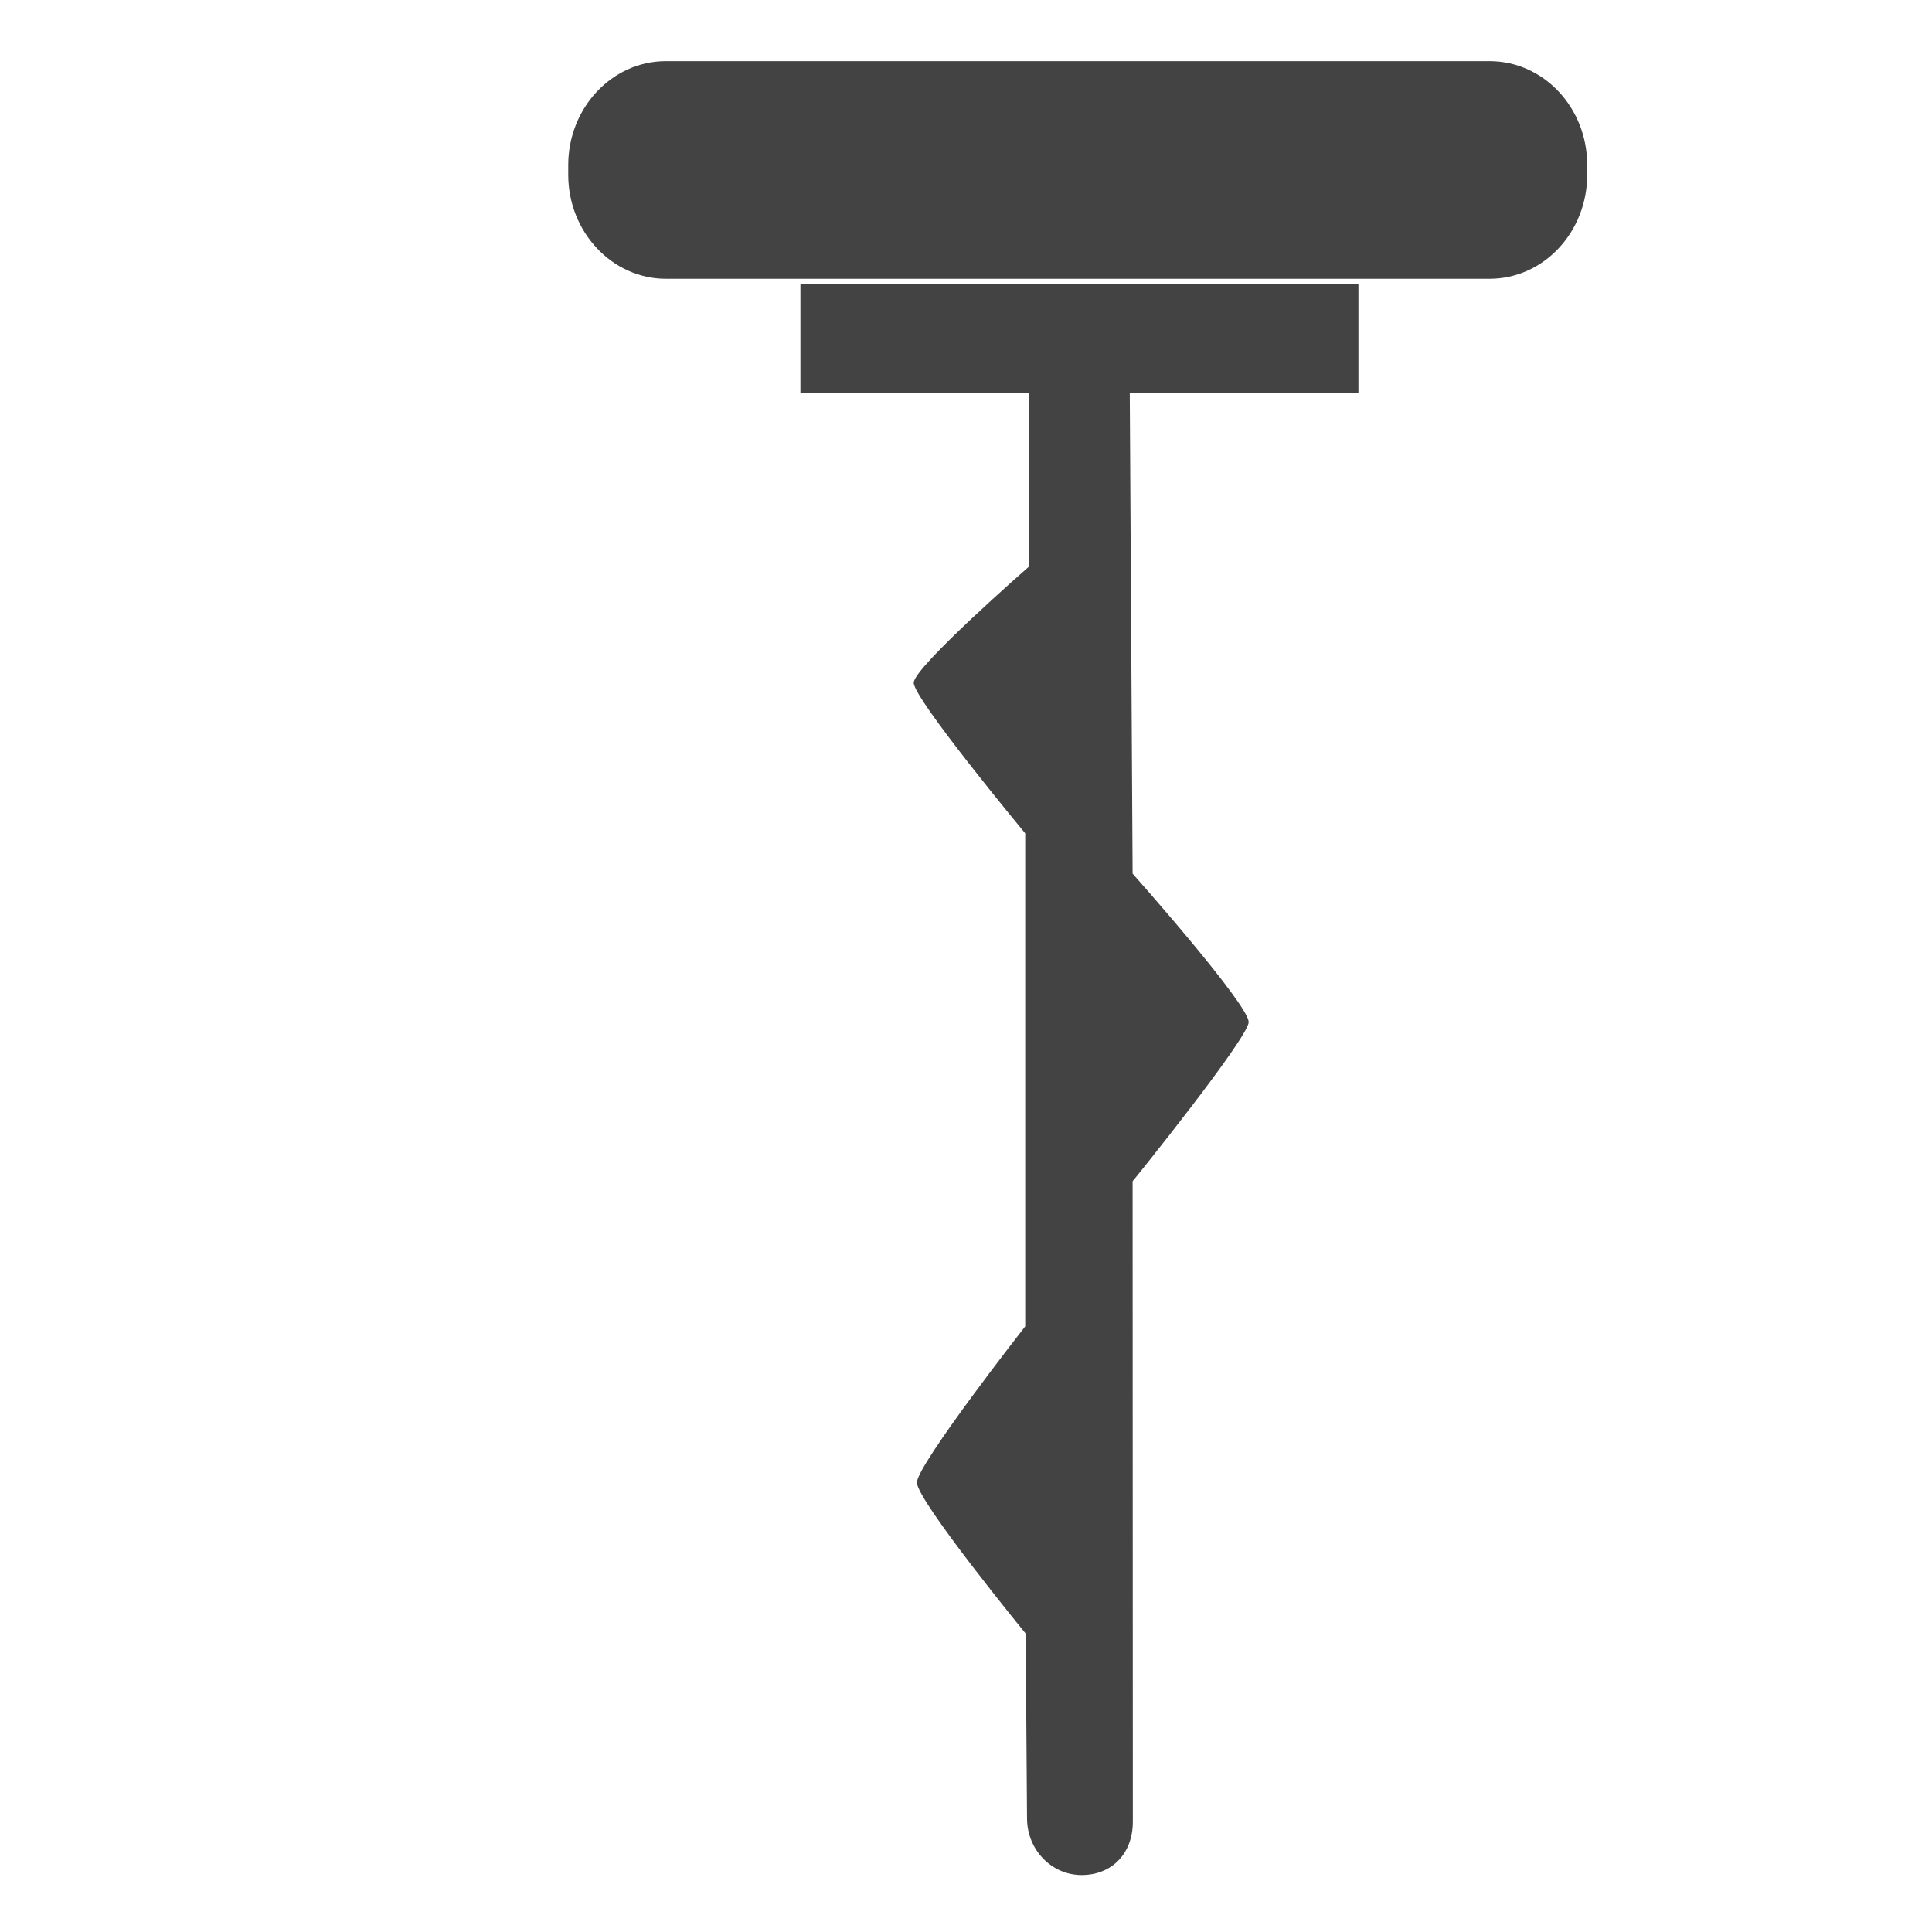
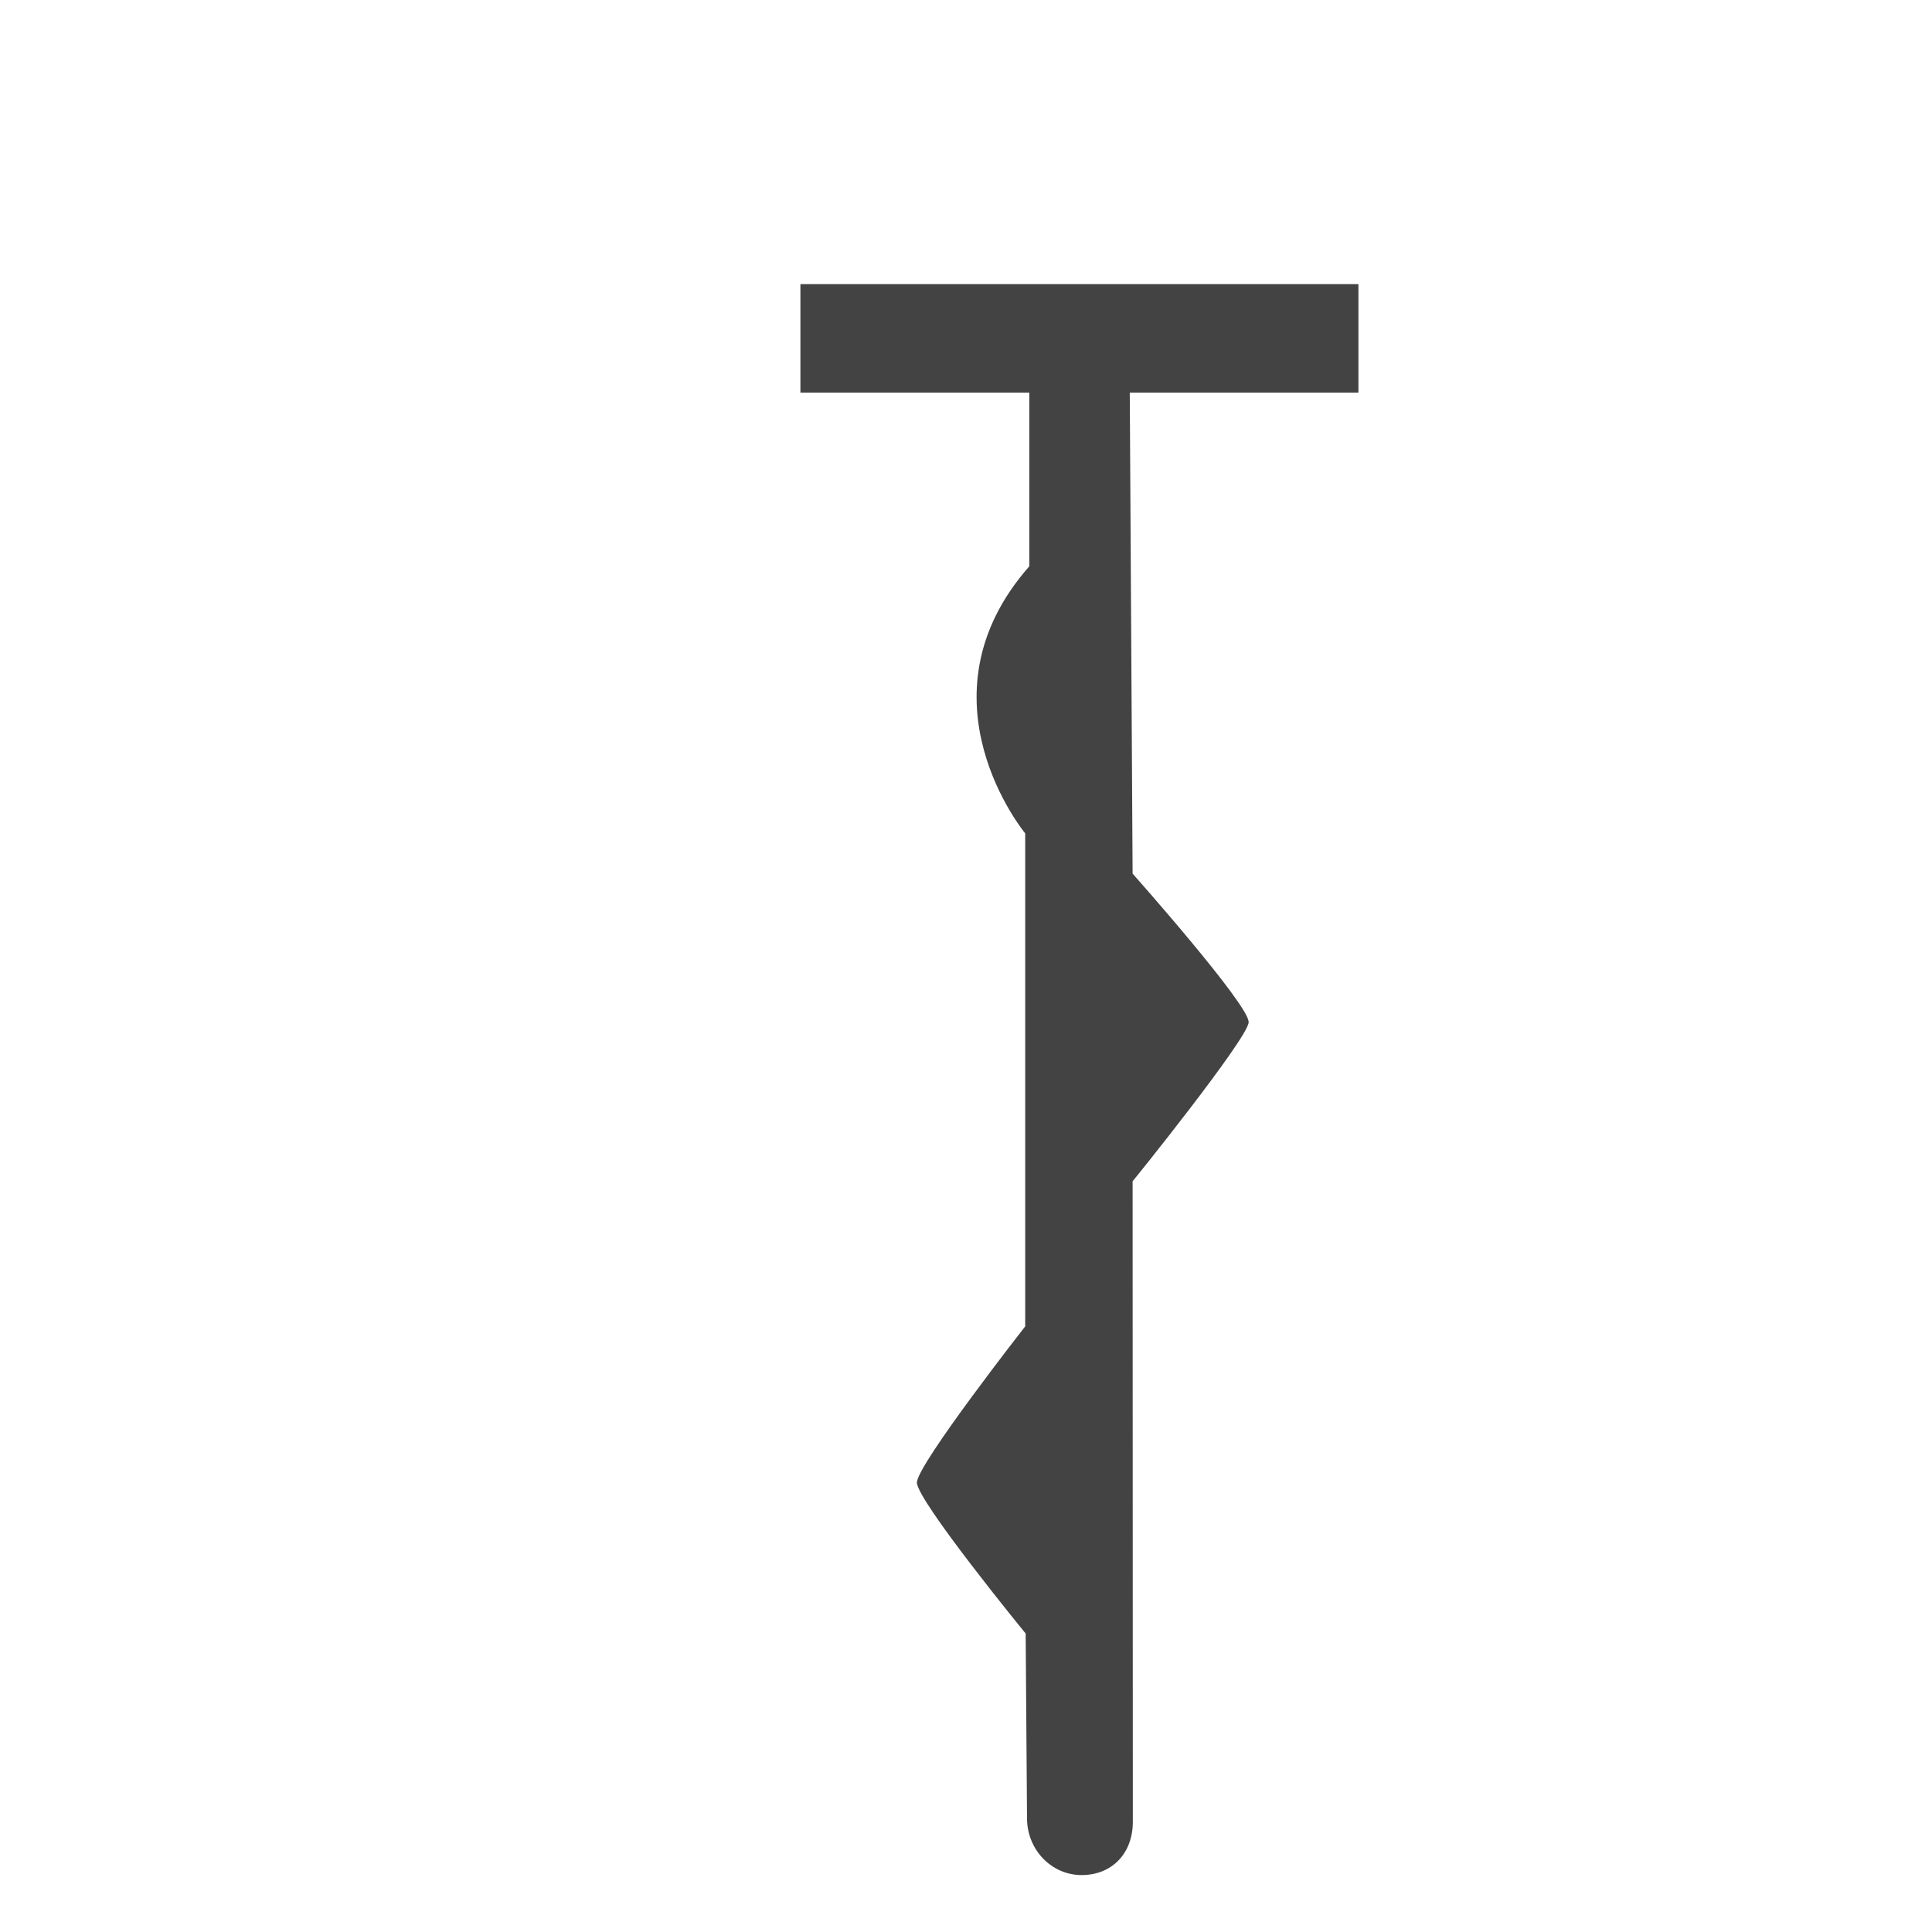
<svg xmlns="http://www.w3.org/2000/svg" width="800px" height="800px" viewBox="0 -0.5 17 17" version="1.1" class="si-glyph si-glyph-corkscrew">
  <title>1041</title>
  <defs>

</defs>
  <g stroke="none" stroke-width="1" fill="none" fill-rule="evenodd">
    <g transform="translate(5, 0)" fill="#434343">
-       <path d="M8.107,0.038 L0.859,0.038 C0.386,0.038 0,0.448 0,0.953 L0,1.038 C0,1.542 0.387,1.953 0.859,1.953 L8.107,1.953 C8.583,1.953 8.966,1.542 8.966,1.038 L8.966,0.953 C8.967,0.448 8.583,0.038 8.107,0.038 L8.107,0.038 Z" class="si-glyph-fill">
- 
- </path>
-       <path d="M5.987,8.496 C5.999,8.35 4.966,7.187 4.966,7.187 L4.941,2.955 L6.953,2.955 L6.953,2 L2.043,2 L2.043,2.955 L4.057,2.955 L4.057,4.483 C4.057,4.483 3.042,5.369 3.04,5.507 C3.035,5.644 4.021,6.833 4.021,6.833 L4.021,11.171 C4.021,11.171 3.07,12.386 3.068,12.545 C3.068,12.704 4.025,13.874 4.025,13.874 L4.037,15.499 C4.037,15.776 4.252,15.999 4.517,15.999 C4.785,15.999 4.968,15.808 4.968,15.53 L4.966,9.894 C4.967,9.896 5.976,8.643 5.987,8.496 L5.987,8.496 Z" class="si-glyph-fill">
+       <path d="M5.987,8.496 C5.999,8.35 4.966,7.187 4.966,7.187 L4.941,2.955 L6.953,2.955 L6.953,2 L2.043,2 L2.043,2.955 L4.057,2.955 L4.057,4.483 C3.035,5.644 4.021,6.833 4.021,6.833 L4.021,11.171 C4.021,11.171 3.07,12.386 3.068,12.545 C3.068,12.704 4.025,13.874 4.025,13.874 L4.037,15.499 C4.037,15.776 4.252,15.999 4.517,15.999 C4.785,15.999 4.968,15.808 4.968,15.53 L4.966,9.894 C4.967,9.896 5.976,8.643 5.987,8.496 L5.987,8.496 Z" class="si-glyph-fill">

</path>
    </g>
  </g>
</svg>